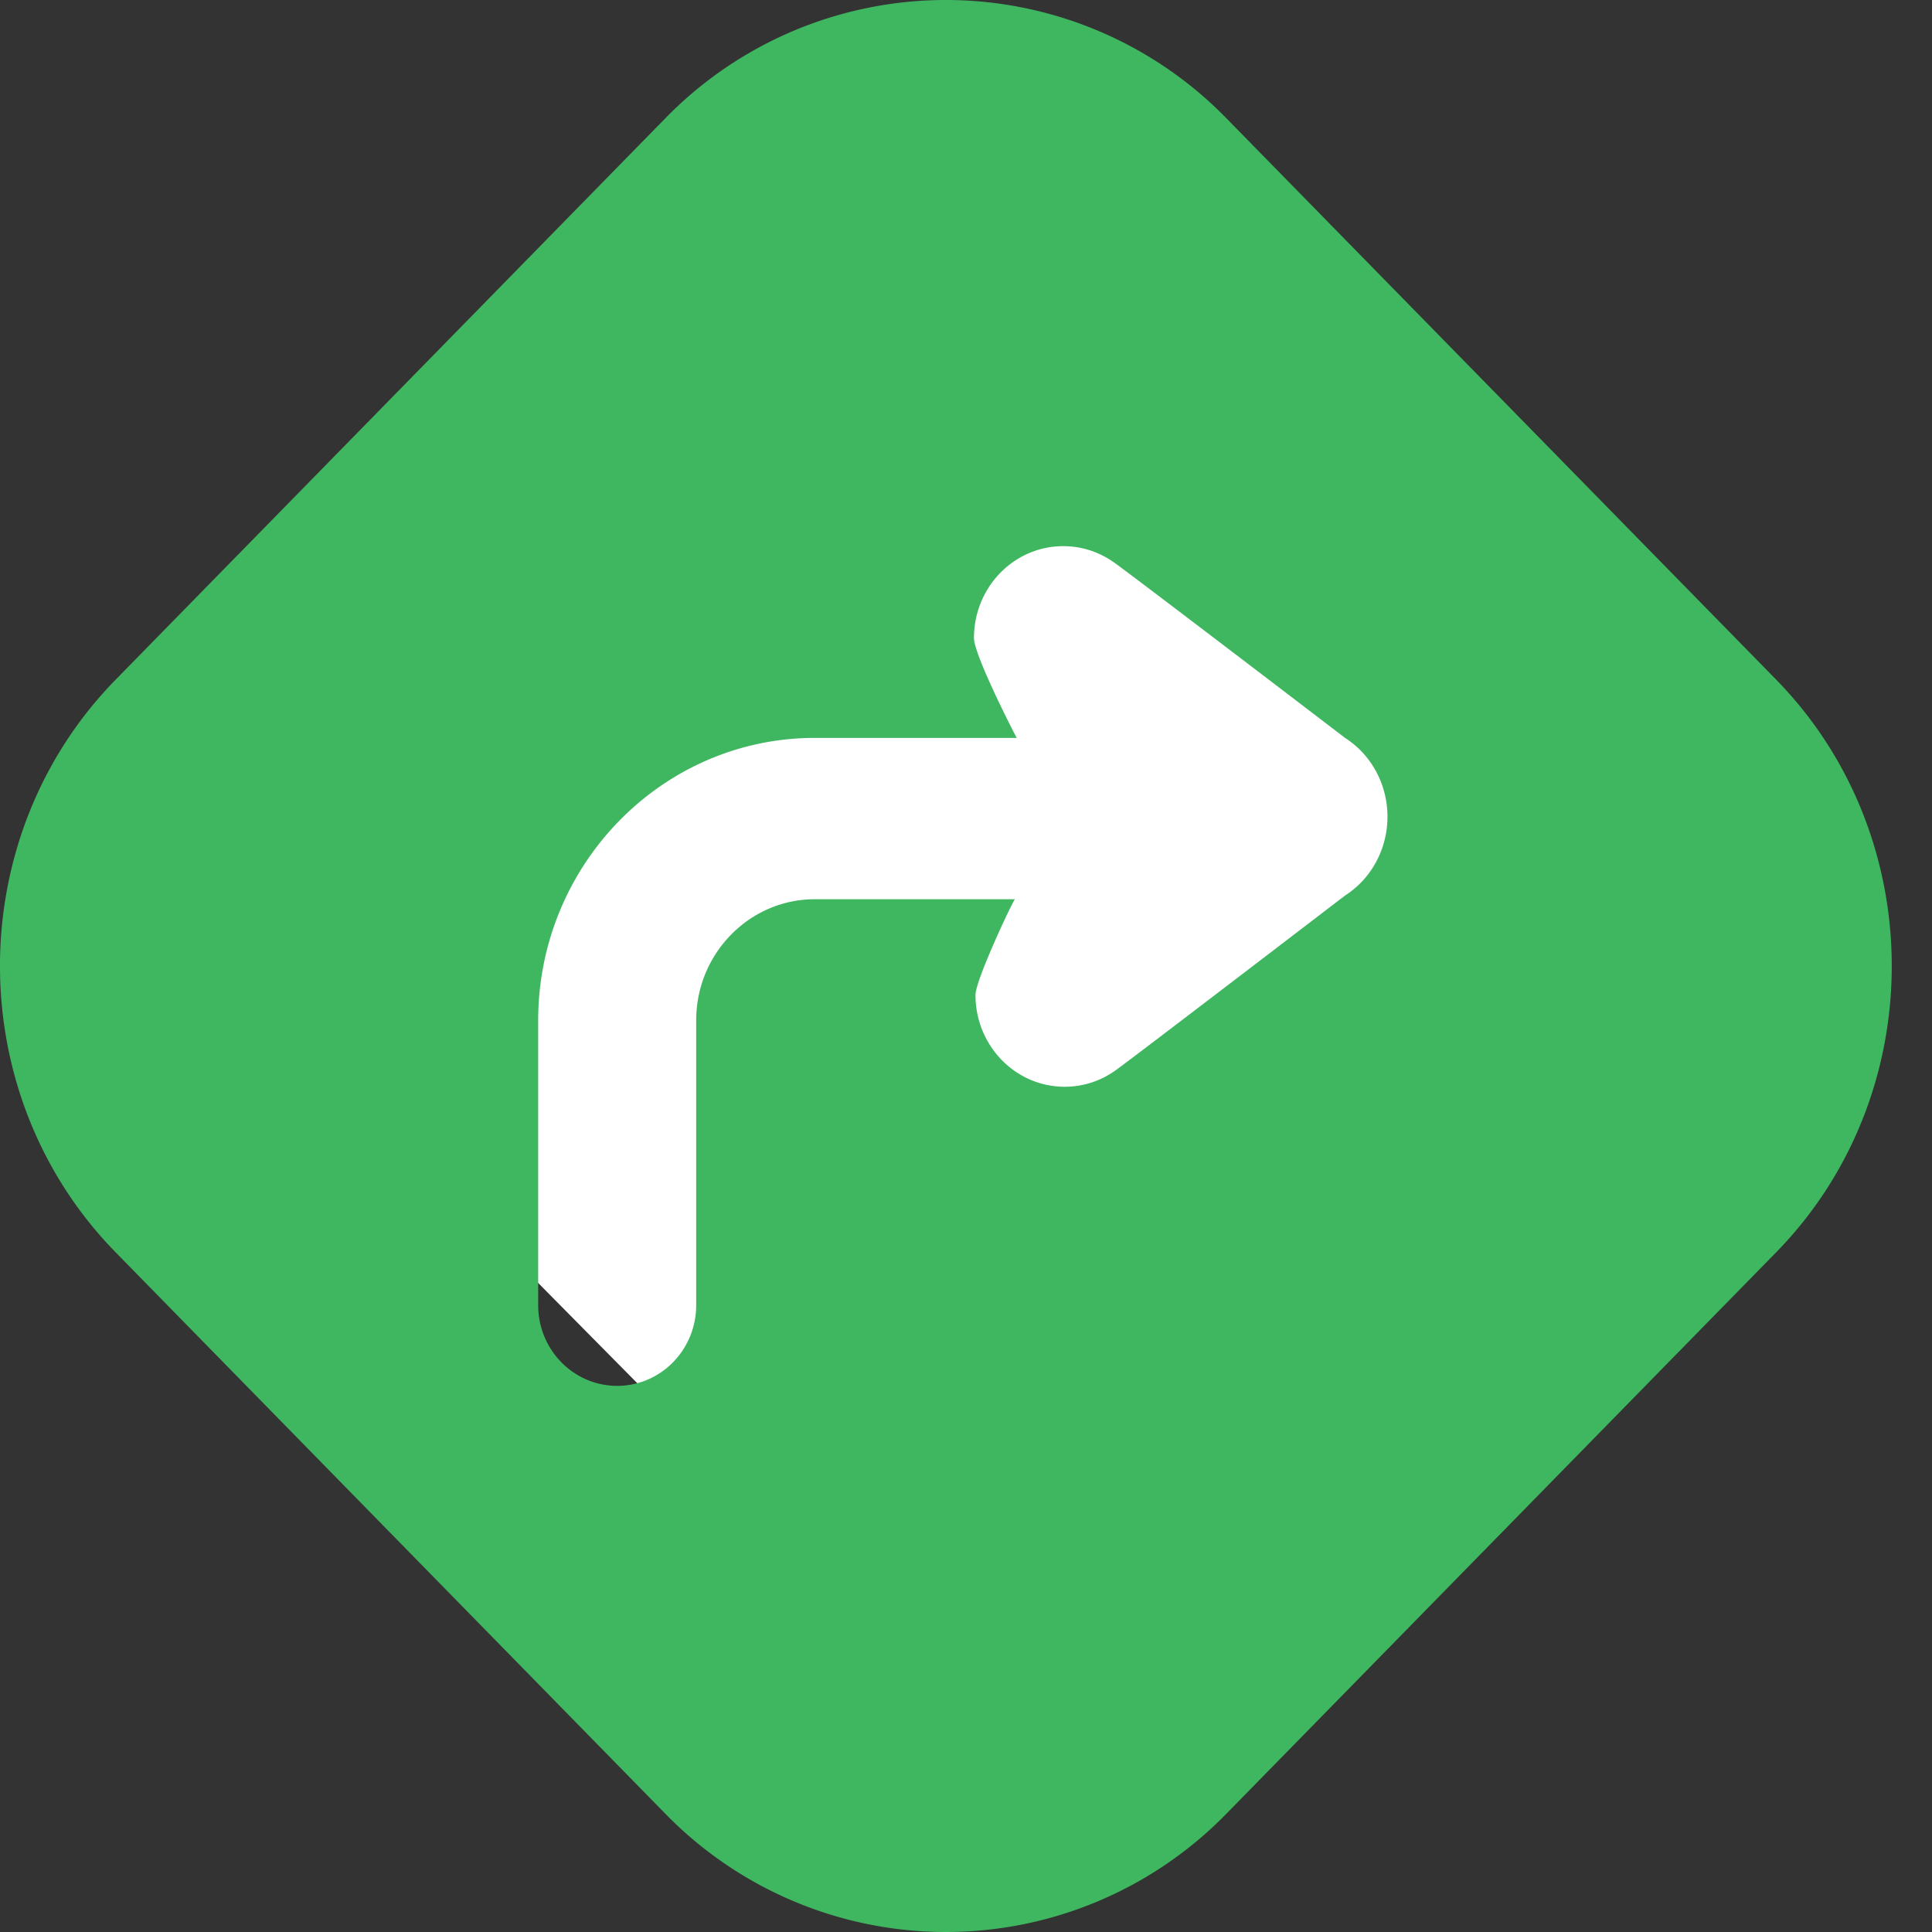
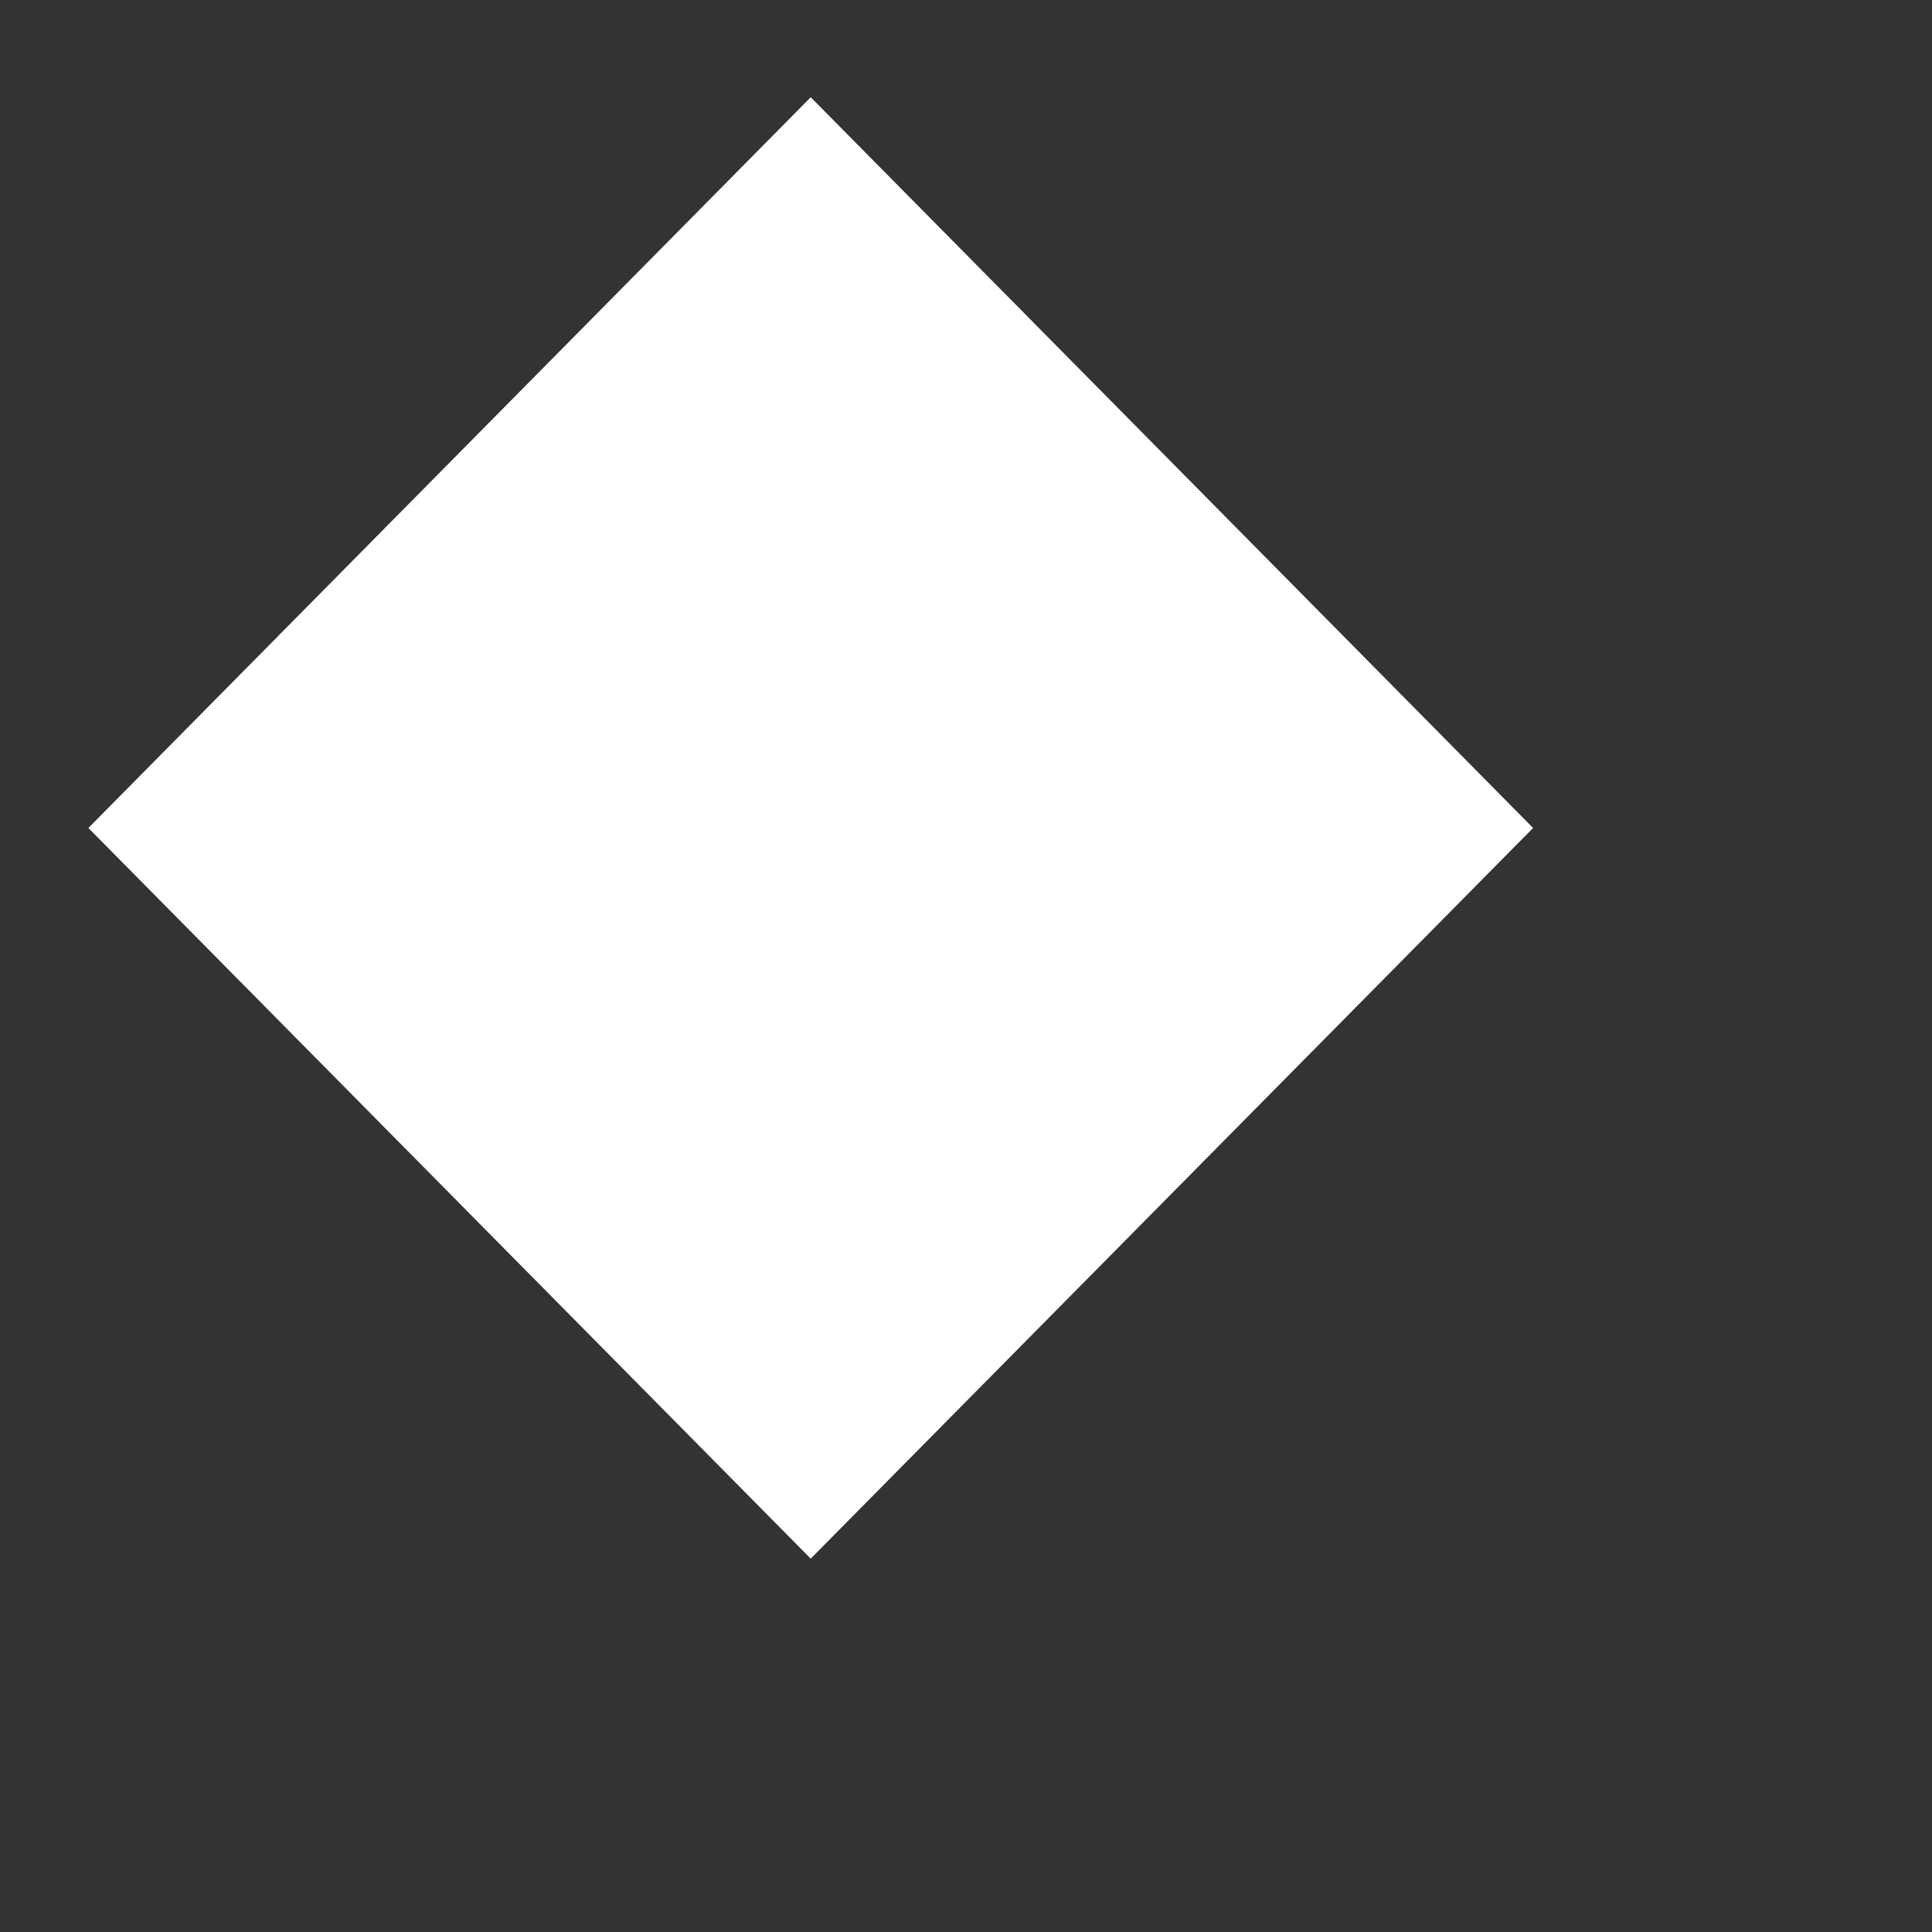
<svg xmlns="http://www.w3.org/2000/svg" width="32" height="32" fill="none">
  <rect width="100%" height="100%" fill="#333333" stroke="none" />
  <path fill="#fff" d="M13.428 1.611 1.464 13.714l11.964 12.102 11.965-12.102L13.428 1.61Z" />
-   <path fill="#3FB760" fill-rule="evenodd" d="m20.31 1.956 9.108 9.3c2.554 2.61 2.554 6.878 0 9.487l-9.107 9.3a6.49 6.49 0 0 1-9.289 0l-9.106-9.3c-2.555-2.609-2.555-6.877 0-9.486l9.106-9.3a6.49 6.49 0 0 1 9.289 0Zm-2.7 7.09c-.816 0-1.478.681-1.478 1.521 0 .289.69 1.626.708 1.655h-3.344c-2.527 0-4.582 2.1-4.582 4.68v4.716c0 .738.586 1.336 1.308 1.336.723 0 1.309-.598 1.309-1.336v-4.716c0-1.107.881-2.008 1.965-2.008h3.313c-.084.134-.652 1.35-.652 1.585 0 .84.661 1.521 1.477 1.521.309 0 .595-.097.832-.264.054-.026 3.815-2.905 3.815-2.905.434-.278.7-.772.7-1.304s-.266-1.025-.7-1.303c0 0-3.786-2.894-3.853-2.924a1.443 1.443 0 0 0-.818-.254Z" clip-rule="evenodd" />
</svg>